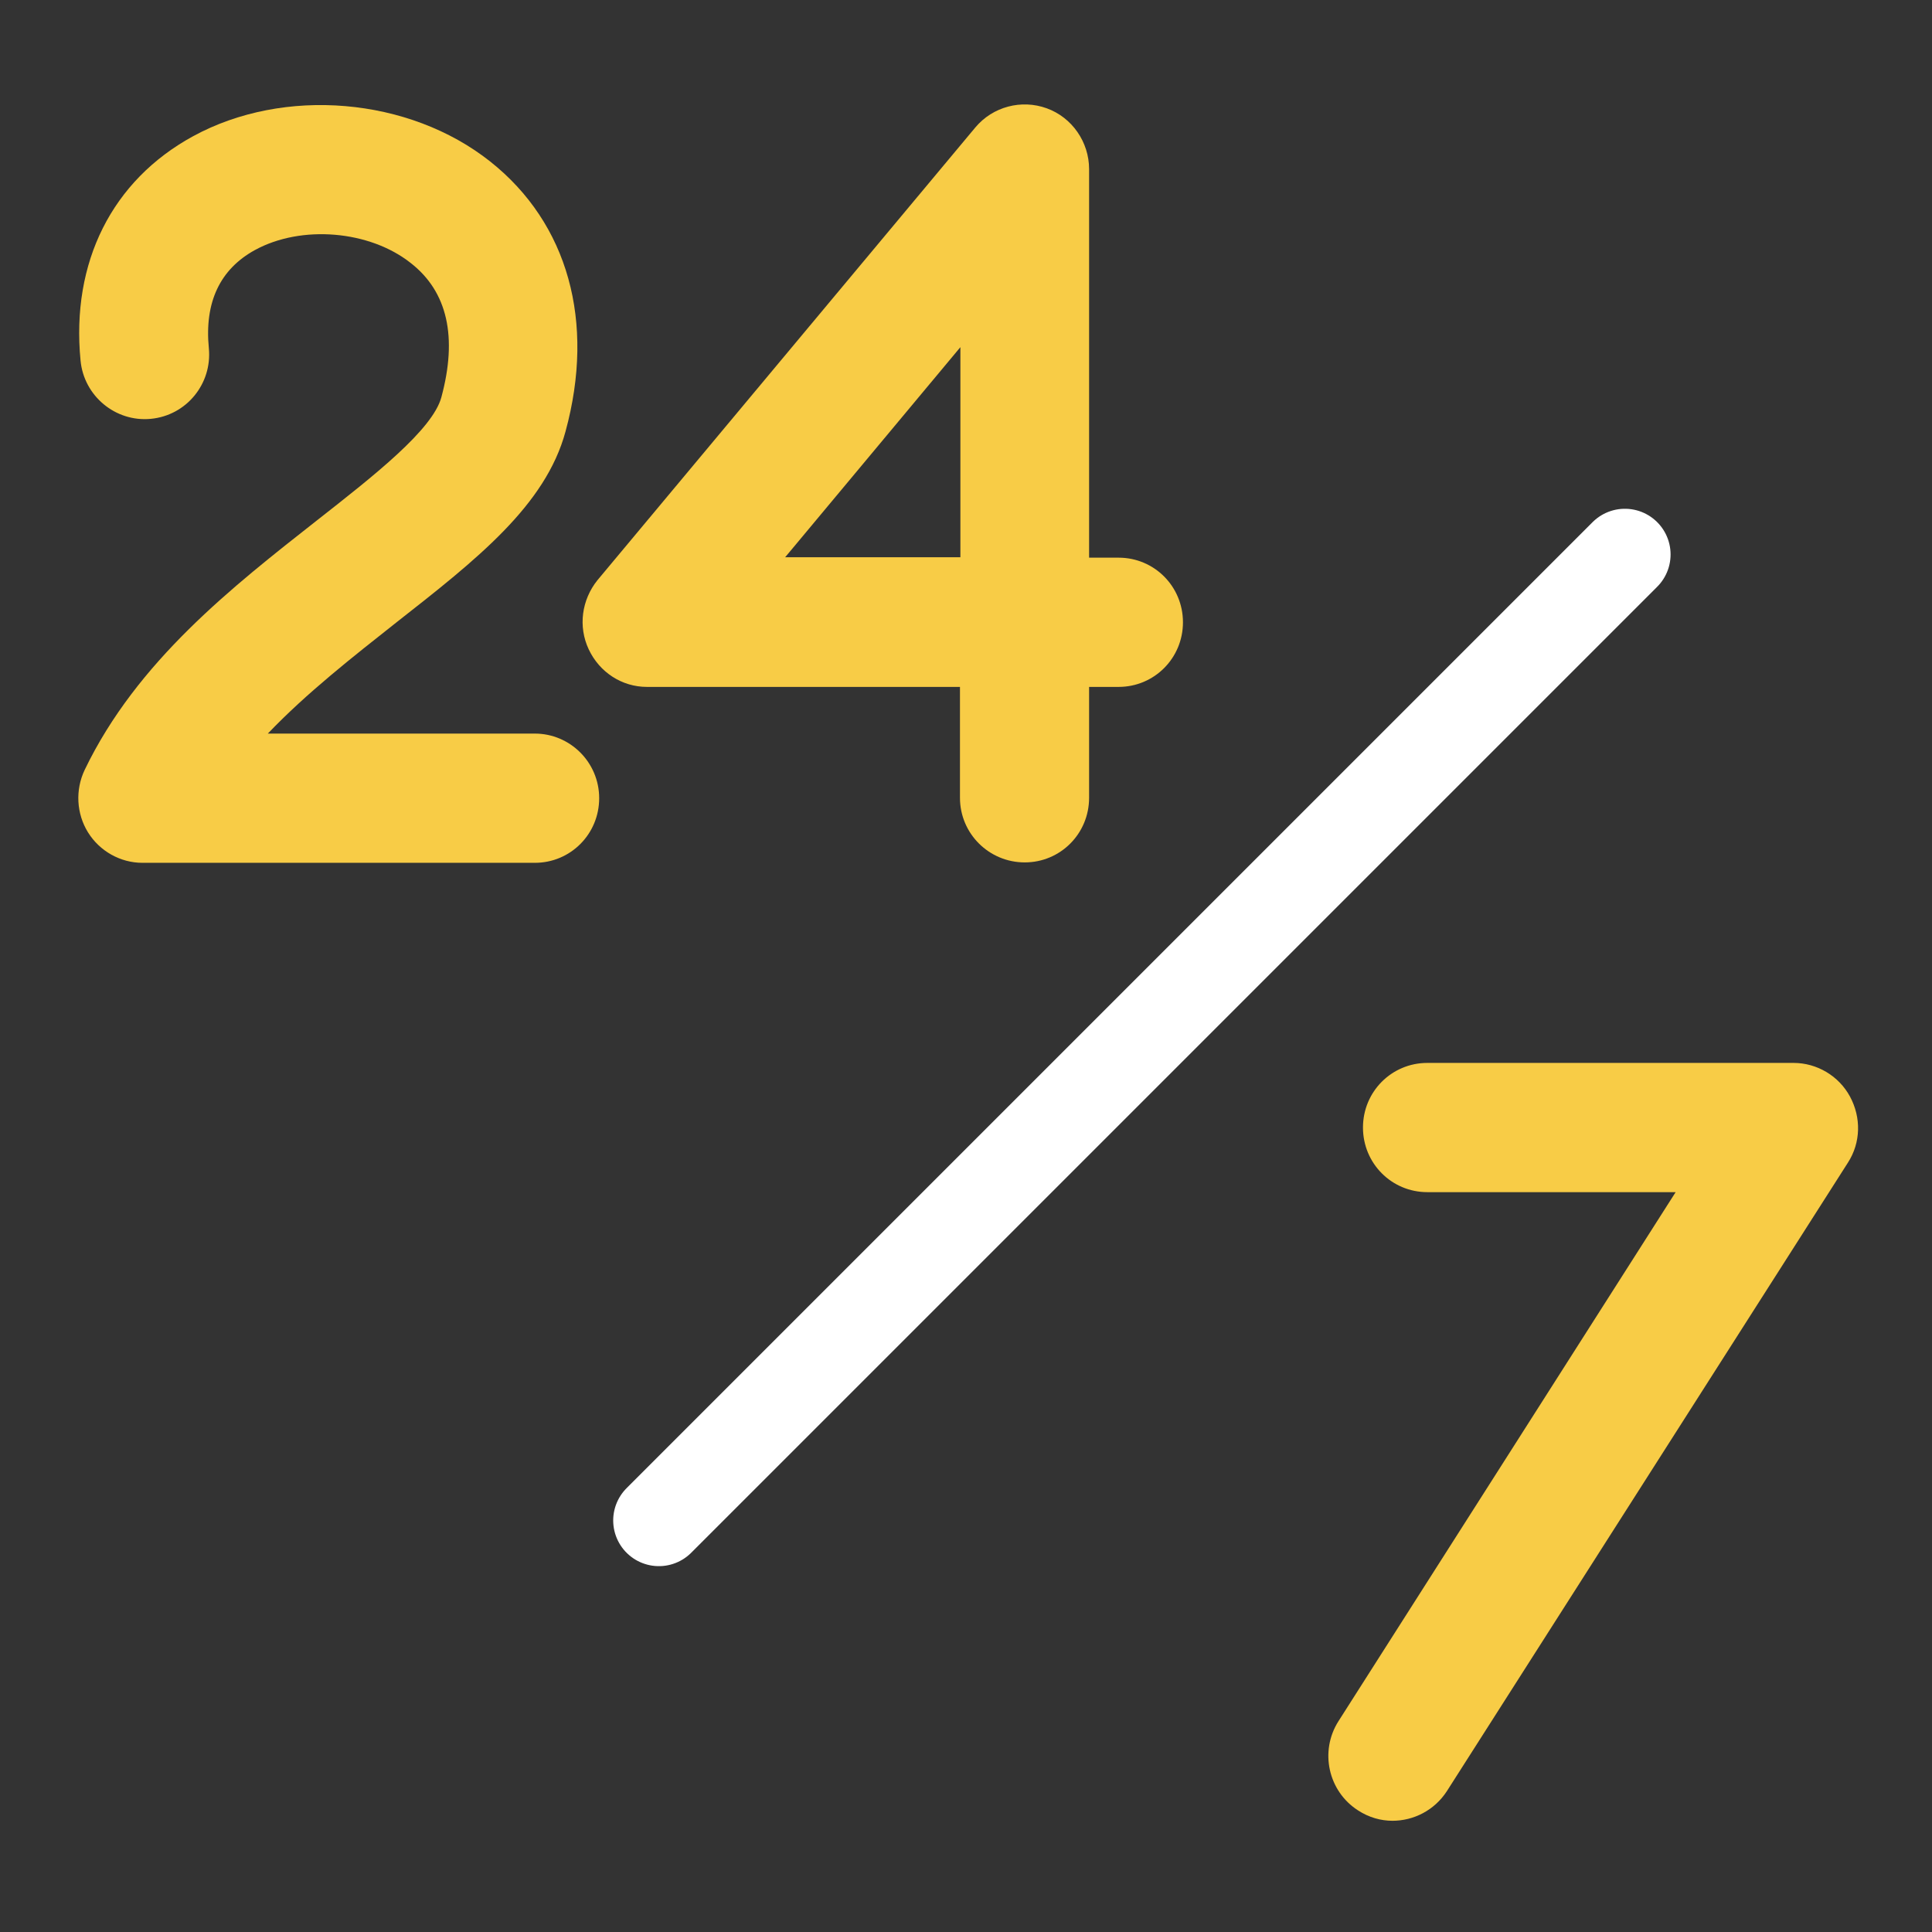
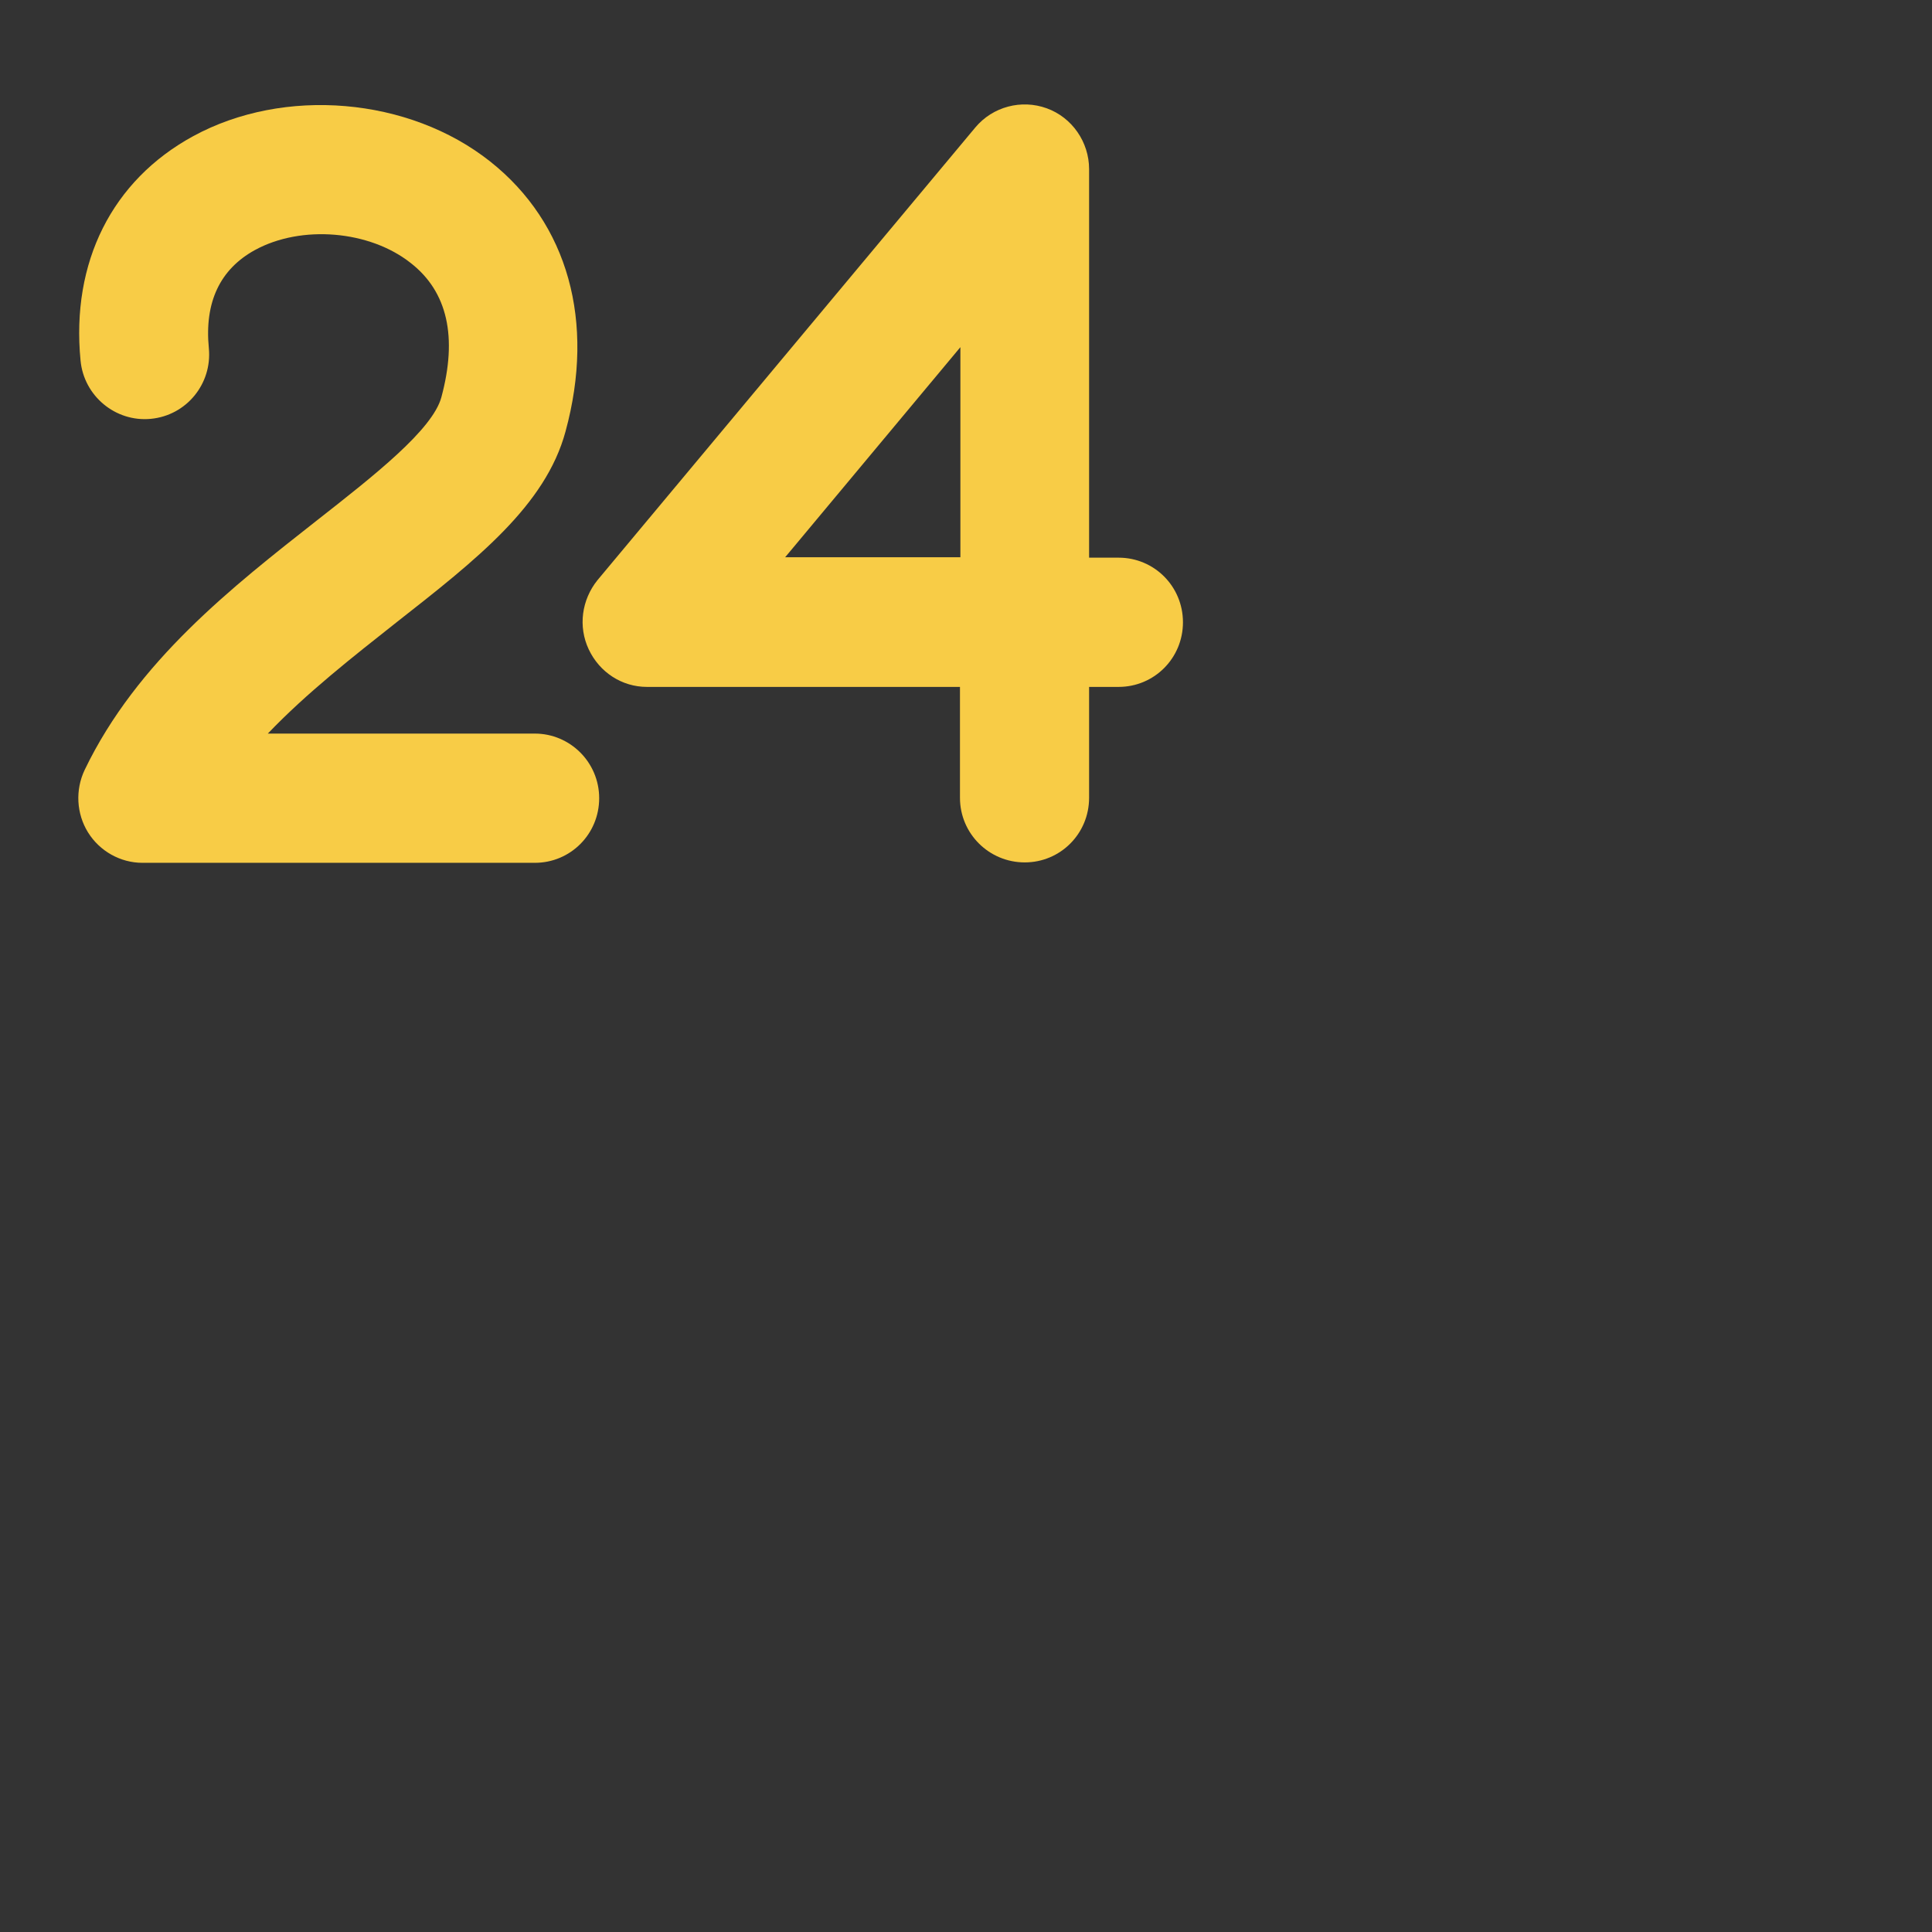
<svg xmlns="http://www.w3.org/2000/svg" width="74" height="74" viewBox="0 0 74 74" fill="none">
  <rect x="0" y="0" width="74" height="74" fill="#333333" stroke="none" />
-   <path d="M52.014 69.341C52.428 69.612 52.889 69.74 53.334 69.74C54.145 69.74 54.941 69.341 55.418 68.606L70.782 44.528C71.275 43.762 71.291 42.804 70.861 42.005C70.432 41.207 69.589 40.712 68.698 40.712H54.67C53.302 40.712 52.205 41.814 52.205 43.187C52.205 44.56 53.302 45.662 54.67 45.662H64.181L51.267 65.924C50.535 67.074 50.869 68.606 52.014 69.341Z" fill="#F8CC46" />
  <path d="M22.55 24.873C22.963 25.751 23.822 26.31 24.777 26.31H36.769V30.557C36.769 31.93 37.882 33.032 39.25 33.032C40.618 33.032 41.715 31.93 41.715 30.557V26.31H42.845C44.212 26.31 45.31 25.208 45.31 23.835C45.31 22.462 44.212 21.36 42.845 21.36H41.715V6.479C41.715 5.441 41.063 4.499 40.093 4.148C39.123 3.796 38.025 4.084 37.357 4.882L22.884 22.222C22.28 22.973 22.137 23.995 22.55 24.873ZM36.785 13.297V21.344H30.073L36.785 13.297Z" fill="#F8CC46" />
  <path d="M16.906 15.213C16.572 16.458 14.33 18.215 12.151 19.923C8.922 22.462 5.248 25.32 3.244 29.487C2.878 30.254 2.926 31.164 3.371 31.882C3.817 32.601 4.612 33.048 5.455 33.048H20.485C21.853 33.048 22.95 31.946 22.95 30.573C22.95 29.2 21.837 28.098 20.485 28.098H10.258C11.753 26.534 13.534 25.144 15.189 23.835C18.242 21.44 20.898 19.364 21.662 16.522C22.807 12.323 21.757 8.555 18.783 6.192C15.666 3.717 10.878 3.318 7.395 5.218C4.294 6.91 2.719 10.04 3.085 13.808C3.212 15.165 4.421 16.171 5.773 16.043C7.141 15.915 8.127 14.702 8 13.345C7.825 11.572 8.429 10.311 9.765 9.577C11.546 8.603 14.155 8.826 15.729 10.072C17.145 11.173 17.527 12.914 16.906 15.213Z" fill="#F8CC46" />
-   <path d="M62.237 21.237L25.237 58.237" stroke="white" stroke-width="3.5" stroke-linecap="round" />
</svg>